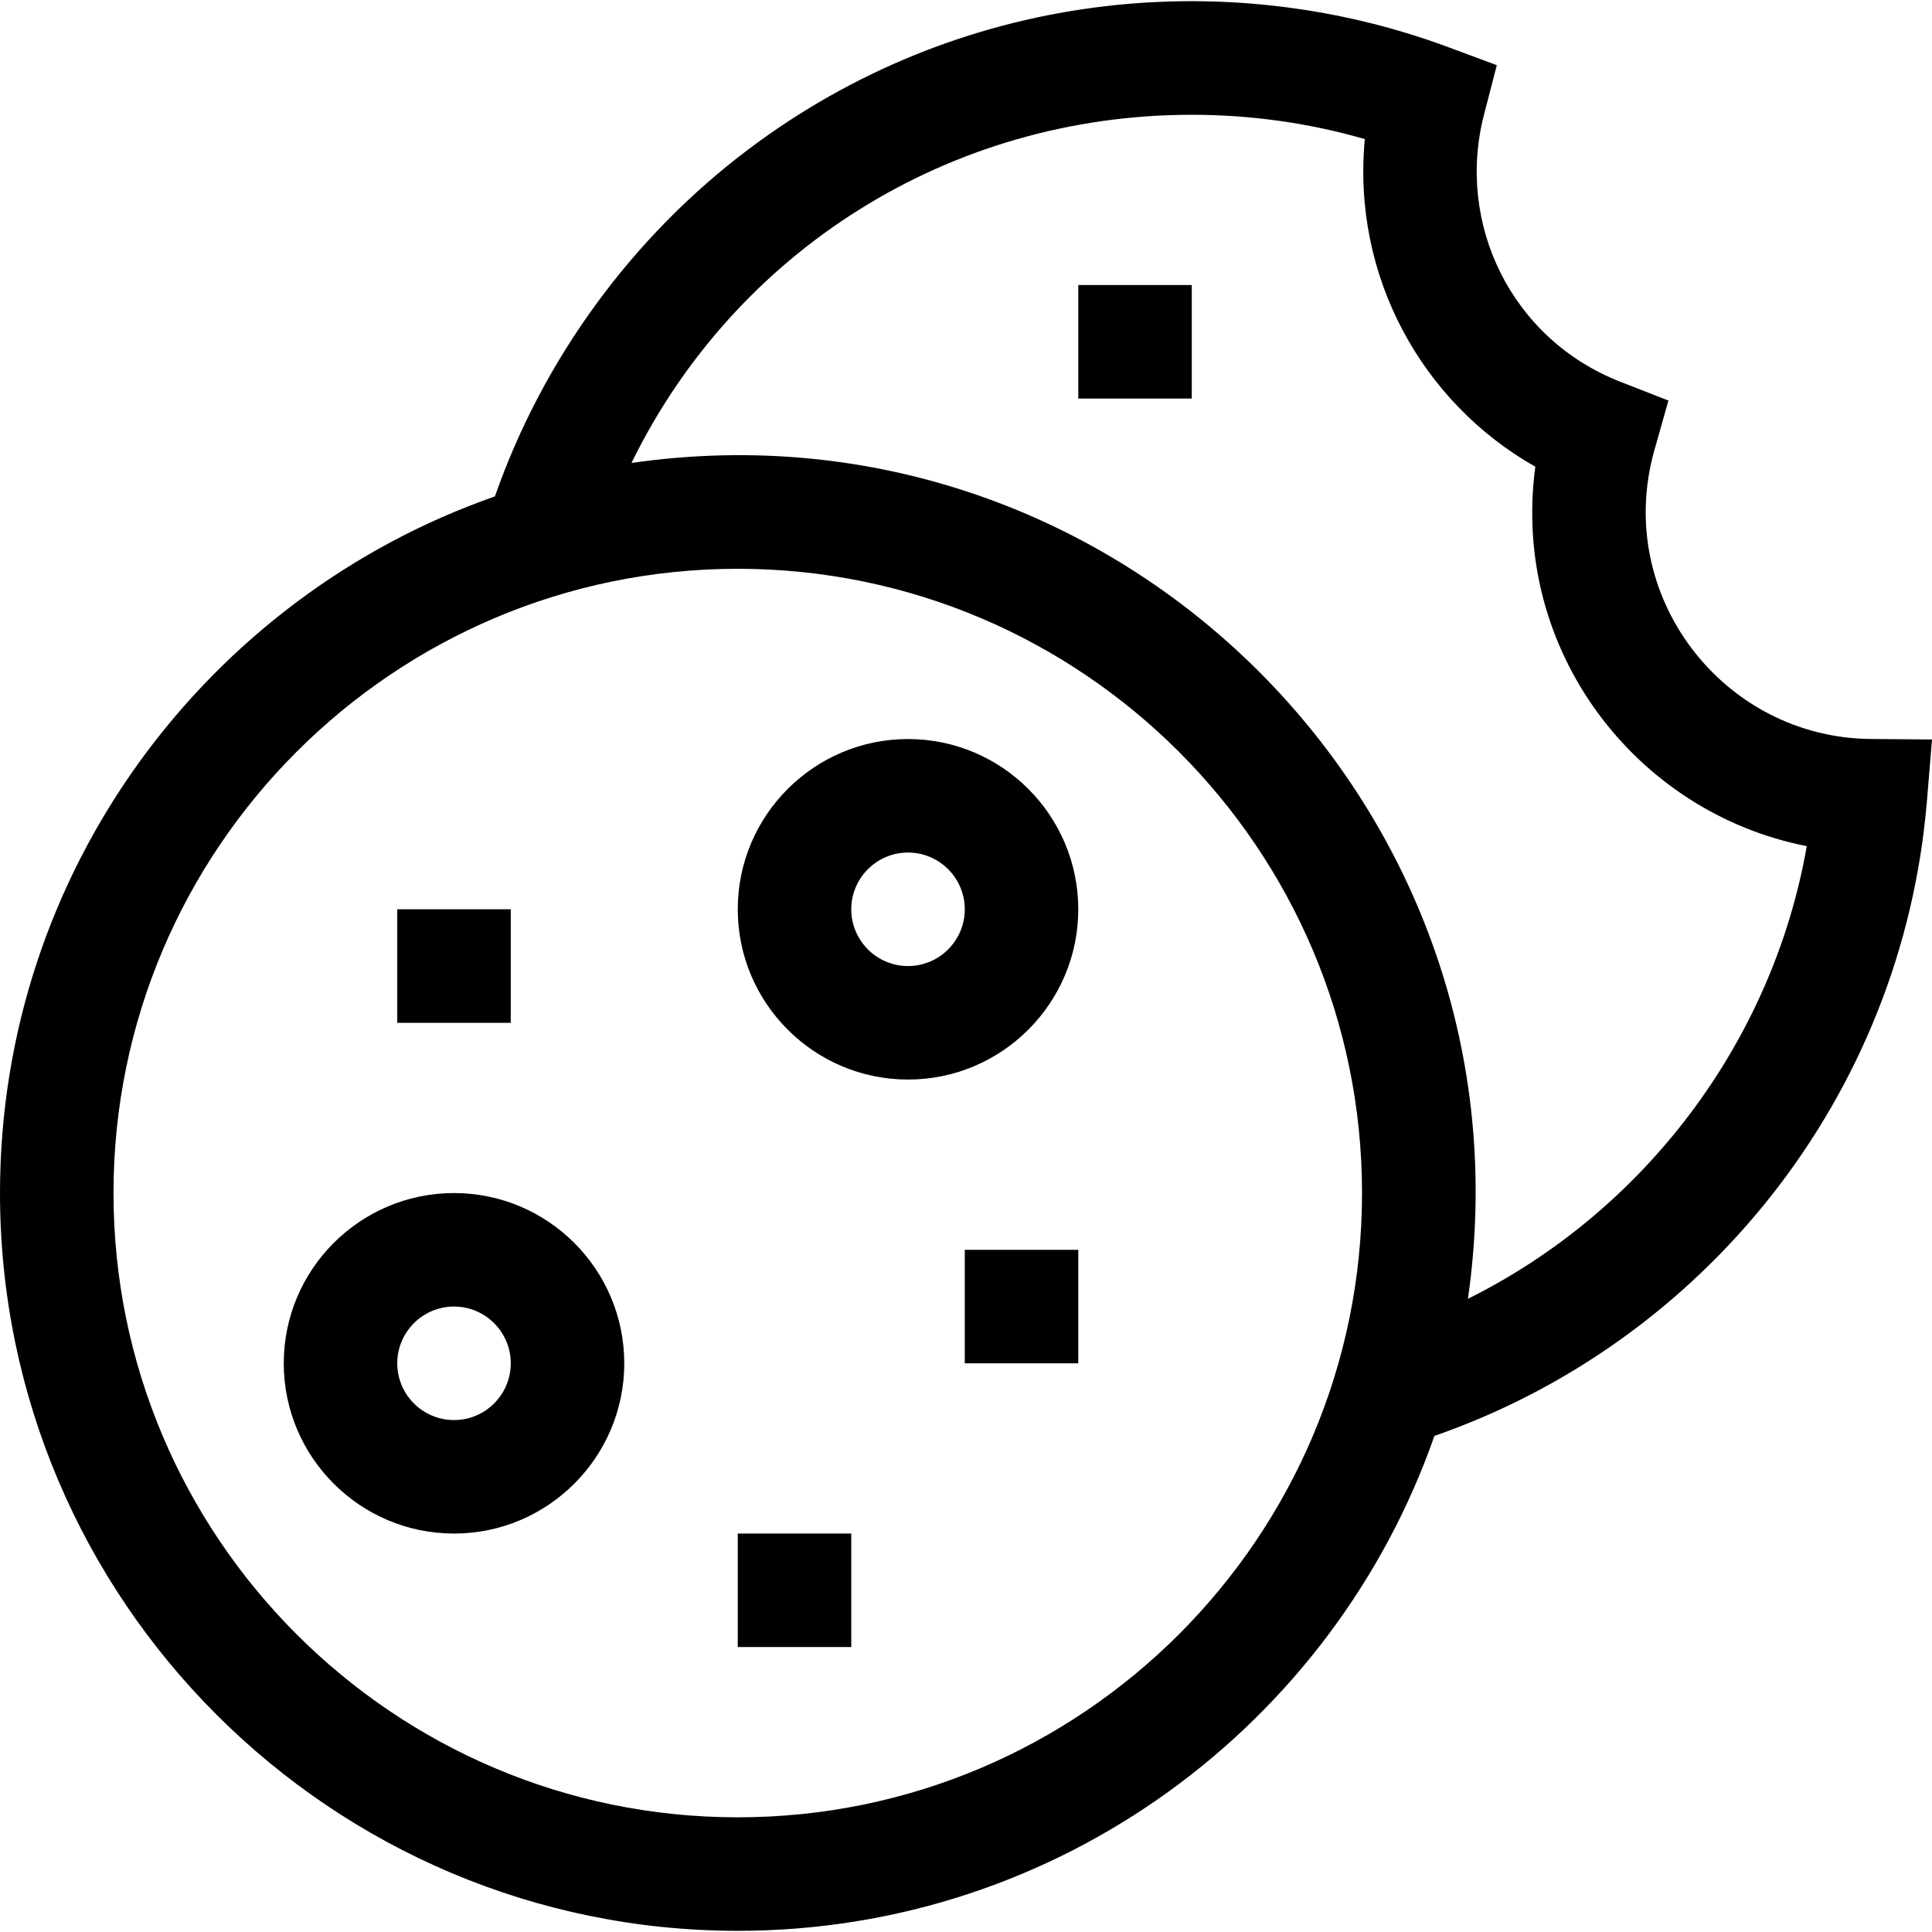
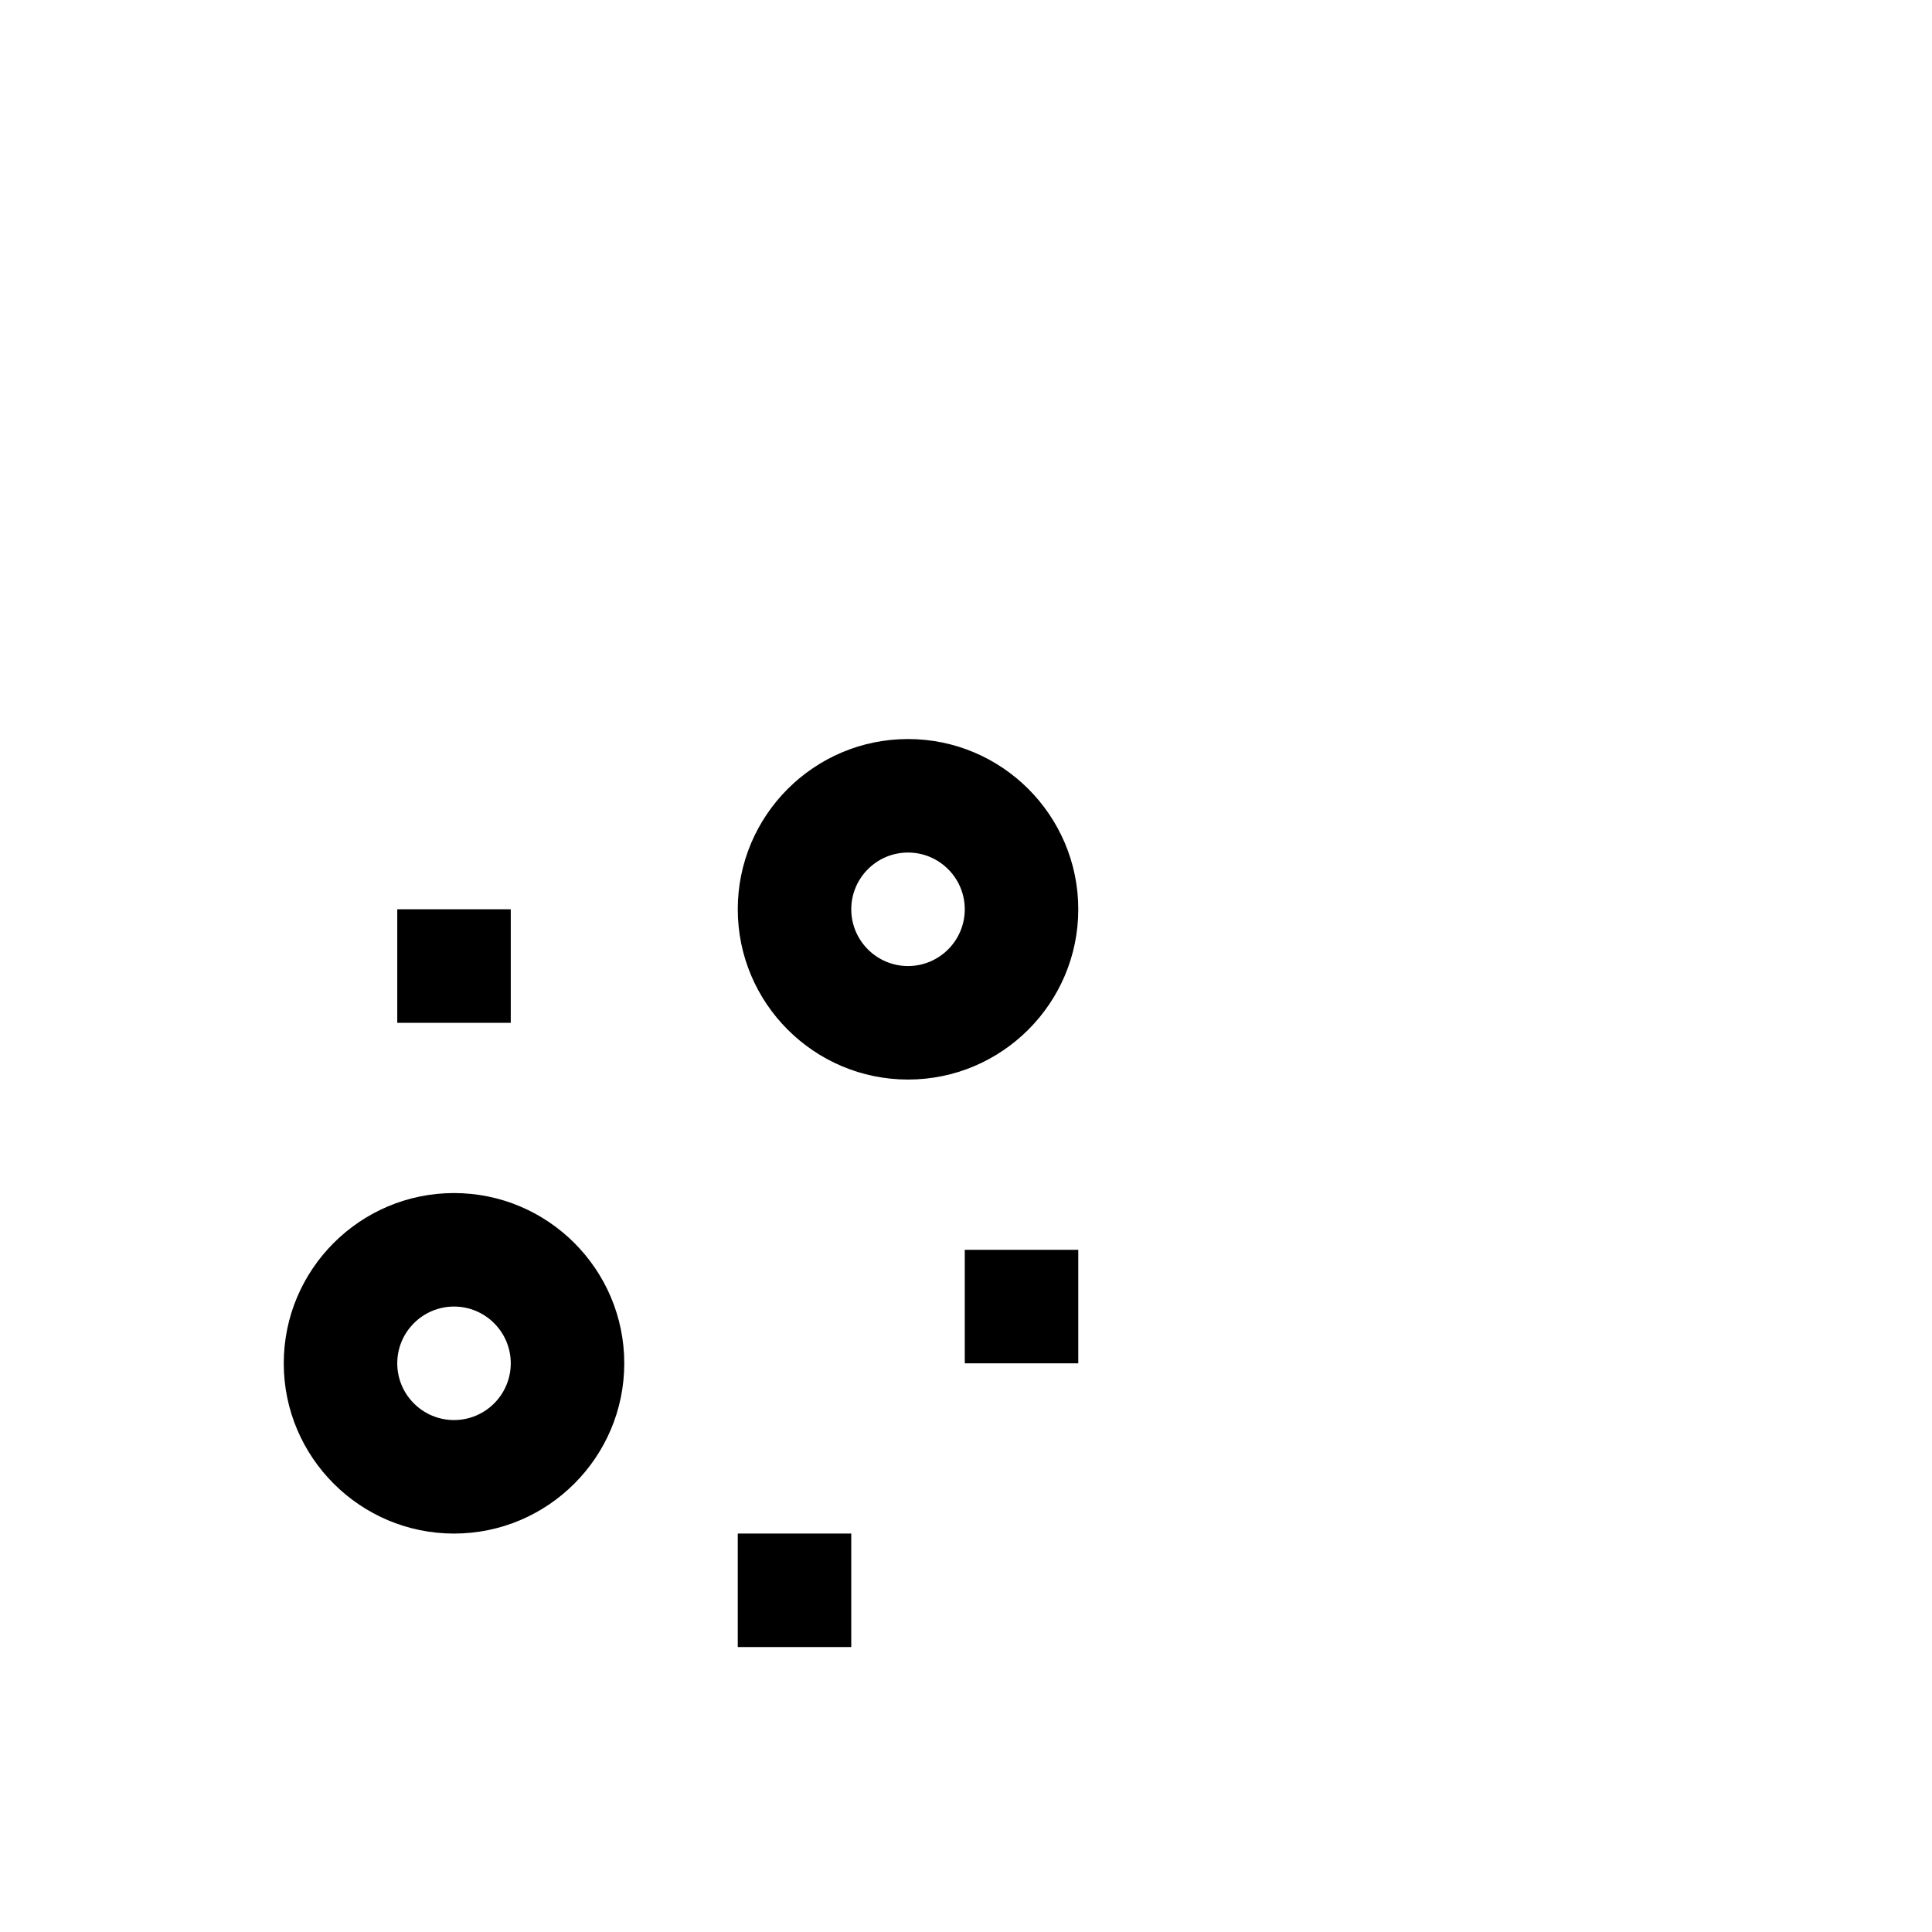
<svg xmlns="http://www.w3.org/2000/svg" version="1.1" width="512" height="512" x="0" y="0" viewBox="0 0 510.65 510.65" style="enable-background:new 0 0 512 512" xml:space="preserve" class="">
  <g>
-     <path d="M285 75.338h30v30h-30z" fill="#000000" opacity="1" data-original="#000000" />
-     <path d="M494.497 195.323c-39.104-.321-68.075-37.986-57.218-76.35l3.706-13.1-12.681-4.955c-28.884-11.286-43.512-41.825-36.069-70.587l3.391-13.102-12.686-4.716C323.453-9.601 253.197-2.258 197.774 39.501c-30.765 23.18-54.322 55.521-66.959 91.702C54.73 157.802 0 230.292 0 315.338c0 107.523 87.477 195 195 195 85.044 0 157.534-54.729 184.133-130.811 71.243-24.768 123.744-89.75 130.19-167.972l1.327-16.1zM195 480.338c-90.981 0-165-74.019-165-165s74.019-165 165-165c90.982 0 165 74.019 165 165s-74.018 165-165 165zm192.988-137.049c18.585-128.906-92.228-239.595-221.081-220.92C194.255 66.399 250.882 30.338 315 30.338c15.602 0 30.936 2.157 45.741 6.425-3.438 36.167 15.033 69.599 45.062 86.594-6.527 48.527 26.577 91.457 71.75 100.287-9.051 51.674-42.867 96.437-89.565 119.645z" fill="#000000" opacity="1" data-original="#000000" />
    <path d="M240 195.338c-24.814 0-45 20.186-45 45s20.186 45 45 45 45-20.186 45-45-20.186-45-45-45zm0 60c-8.271 0-15-6.729-15-15s6.729-15 15-15 15 6.729 15 15-6.729 15-15 15zM120 315.338c-24.813 0-45 20.186-45 45s20.187 45 45 45 45-20.186 45-45-20.186-45-45-45zm0 60c-8.271 0-15-6.728-15-15s6.729-15 15-15 15 6.728 15 15-6.729 15-15 15zM255 330.338h30v30h-30zM195 405.338h30v30h-30zM105 240.338h30v30h-30z" fill="#000000" opacity="1" data-original="#000000" />
  </g>
</svg>